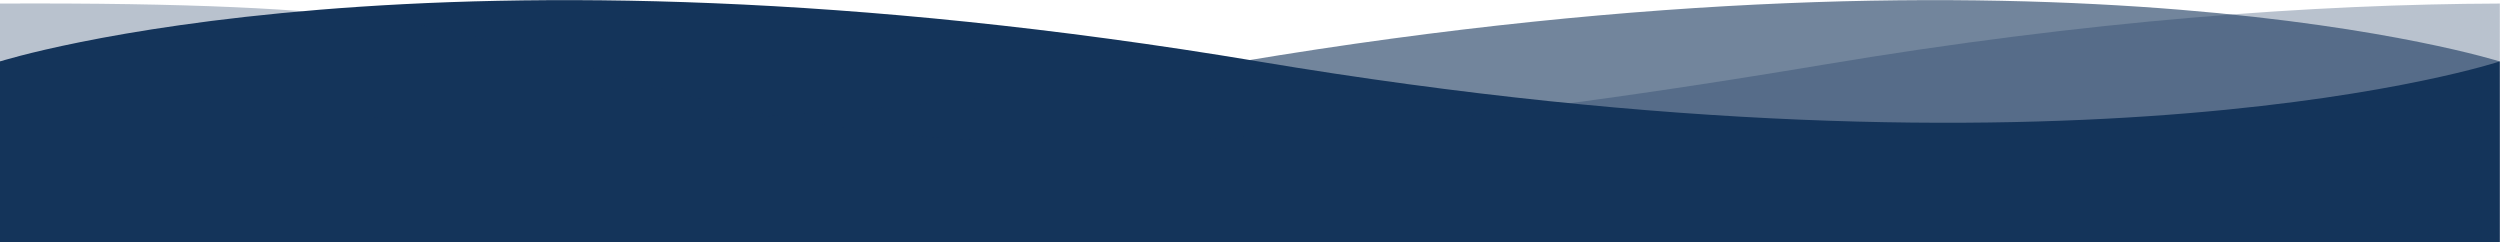
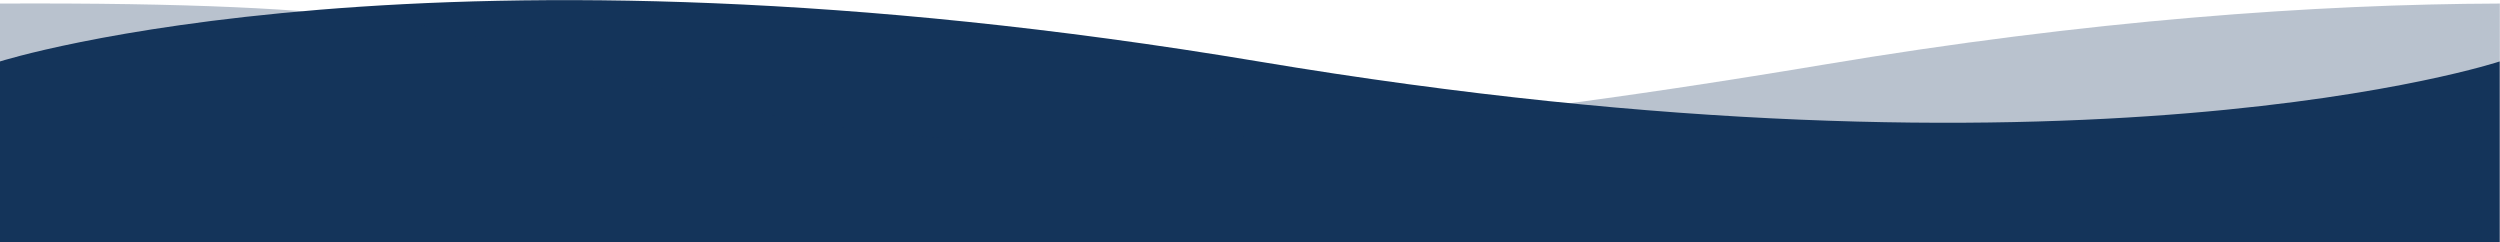
<svg xmlns="http://www.w3.org/2000/svg" id="eCLwT1RSWxK1" viewBox="0 0 744.6 72.2" shape-rendering="geometricPrecision" text-rendering="geometricPrecision">
  <style>
#eCLwT1RSWxK2_to {animation: eCLwT1RSWxK2_to__to 30000ms linear infinite normal forwards}@keyframes eCLwT1RSWxK2_to__to { 0% {transform: translate(-0.05px,36.167px)} 49.667% {transform: translate(744.55px,36.167px);animation-timing-function: step-end} 50% {transform: translate(0px,36.167px)} 100% {transform: translate(744.55px,36.167px)}} #eCLwT1RSWxK3_to {animation: eCLwT1RSWxK3_to__to 30000ms linear infinite normal forwards}@keyframes eCLwT1RSWxK3_to__to { 0% {transform: translate(-0.05px,36.167px)} 100% {transform: translate(744.55px,36.167px)}} #eCLwT1RSWxK4_to {animation: eCLwT1RSWxK4_to__to 30000ms linear infinite normal forwards}@keyframes eCLwT1RSWxK4_to__to { 0% {transform: translate(0px,37.147px)} 33% {transform: translate(744.55px,50.363px);animation-timing-function: step-end} 33.333% {transform: translate(0px,37.147px)} 66.333% {transform: translate(744.6px,37.147px);animation-timing-function: step-end} 66.667% {transform: translate(0px,37.147px)} 100% {transform: translate(744.6px,37.147px)}}
</style>
  <g id="eCLwT1RSWxK2_to" transform="translate(-0.05,36.167)">
    <path d="M374.8,18.3C129.2,-22.8,0,18.3,0,18.3s-124.3,41.1-369.8,0-374.8,0-374.8,0v54h739h750.1v-54c.1,0-124.2,41.1-369.7,0Z" transform="translate(0.05,-36.167)" fill="#14345a" />
  </g>
  <g id="eCLwT1RSWxK3_to" transform="translate(-0.05,36.167)">
-     <path d="M374.8,18.3C129.2,-22.8,0,18.3,0,18.3s-124.3,41.1-369.8,0-374.8,0-374.8,0v54h739h750.1v-54c.1,0-124.2,41.1-369.7,0Z" transform="scale(-1,1) translate(0.05,-36.167)" opacity="0.6" fill="#14345a" />
-   </g>
+     </g>
  <g id="eCLwT1RSWxK4_to" transform="translate(0,37.147)">
    <path d="M1287.1,18.3c-245.5,41.1-305.4,18.3-369.8,0C878,7.1,858.4,-0.5,744.6,0c-54.8.2-122.2,4.9-202,18.2-245.5,41.1-305.4,18.3-369.8,0C133.5,7.1,113.9,-0.5,0,0v72.2h1489.1v-72.2c-54.8.2-122.2,4.9-202,18.3Z" transform="translate(-744.55,-36.091)" opacity="0.3" fill="#14345a" />
  </g>
</svg>